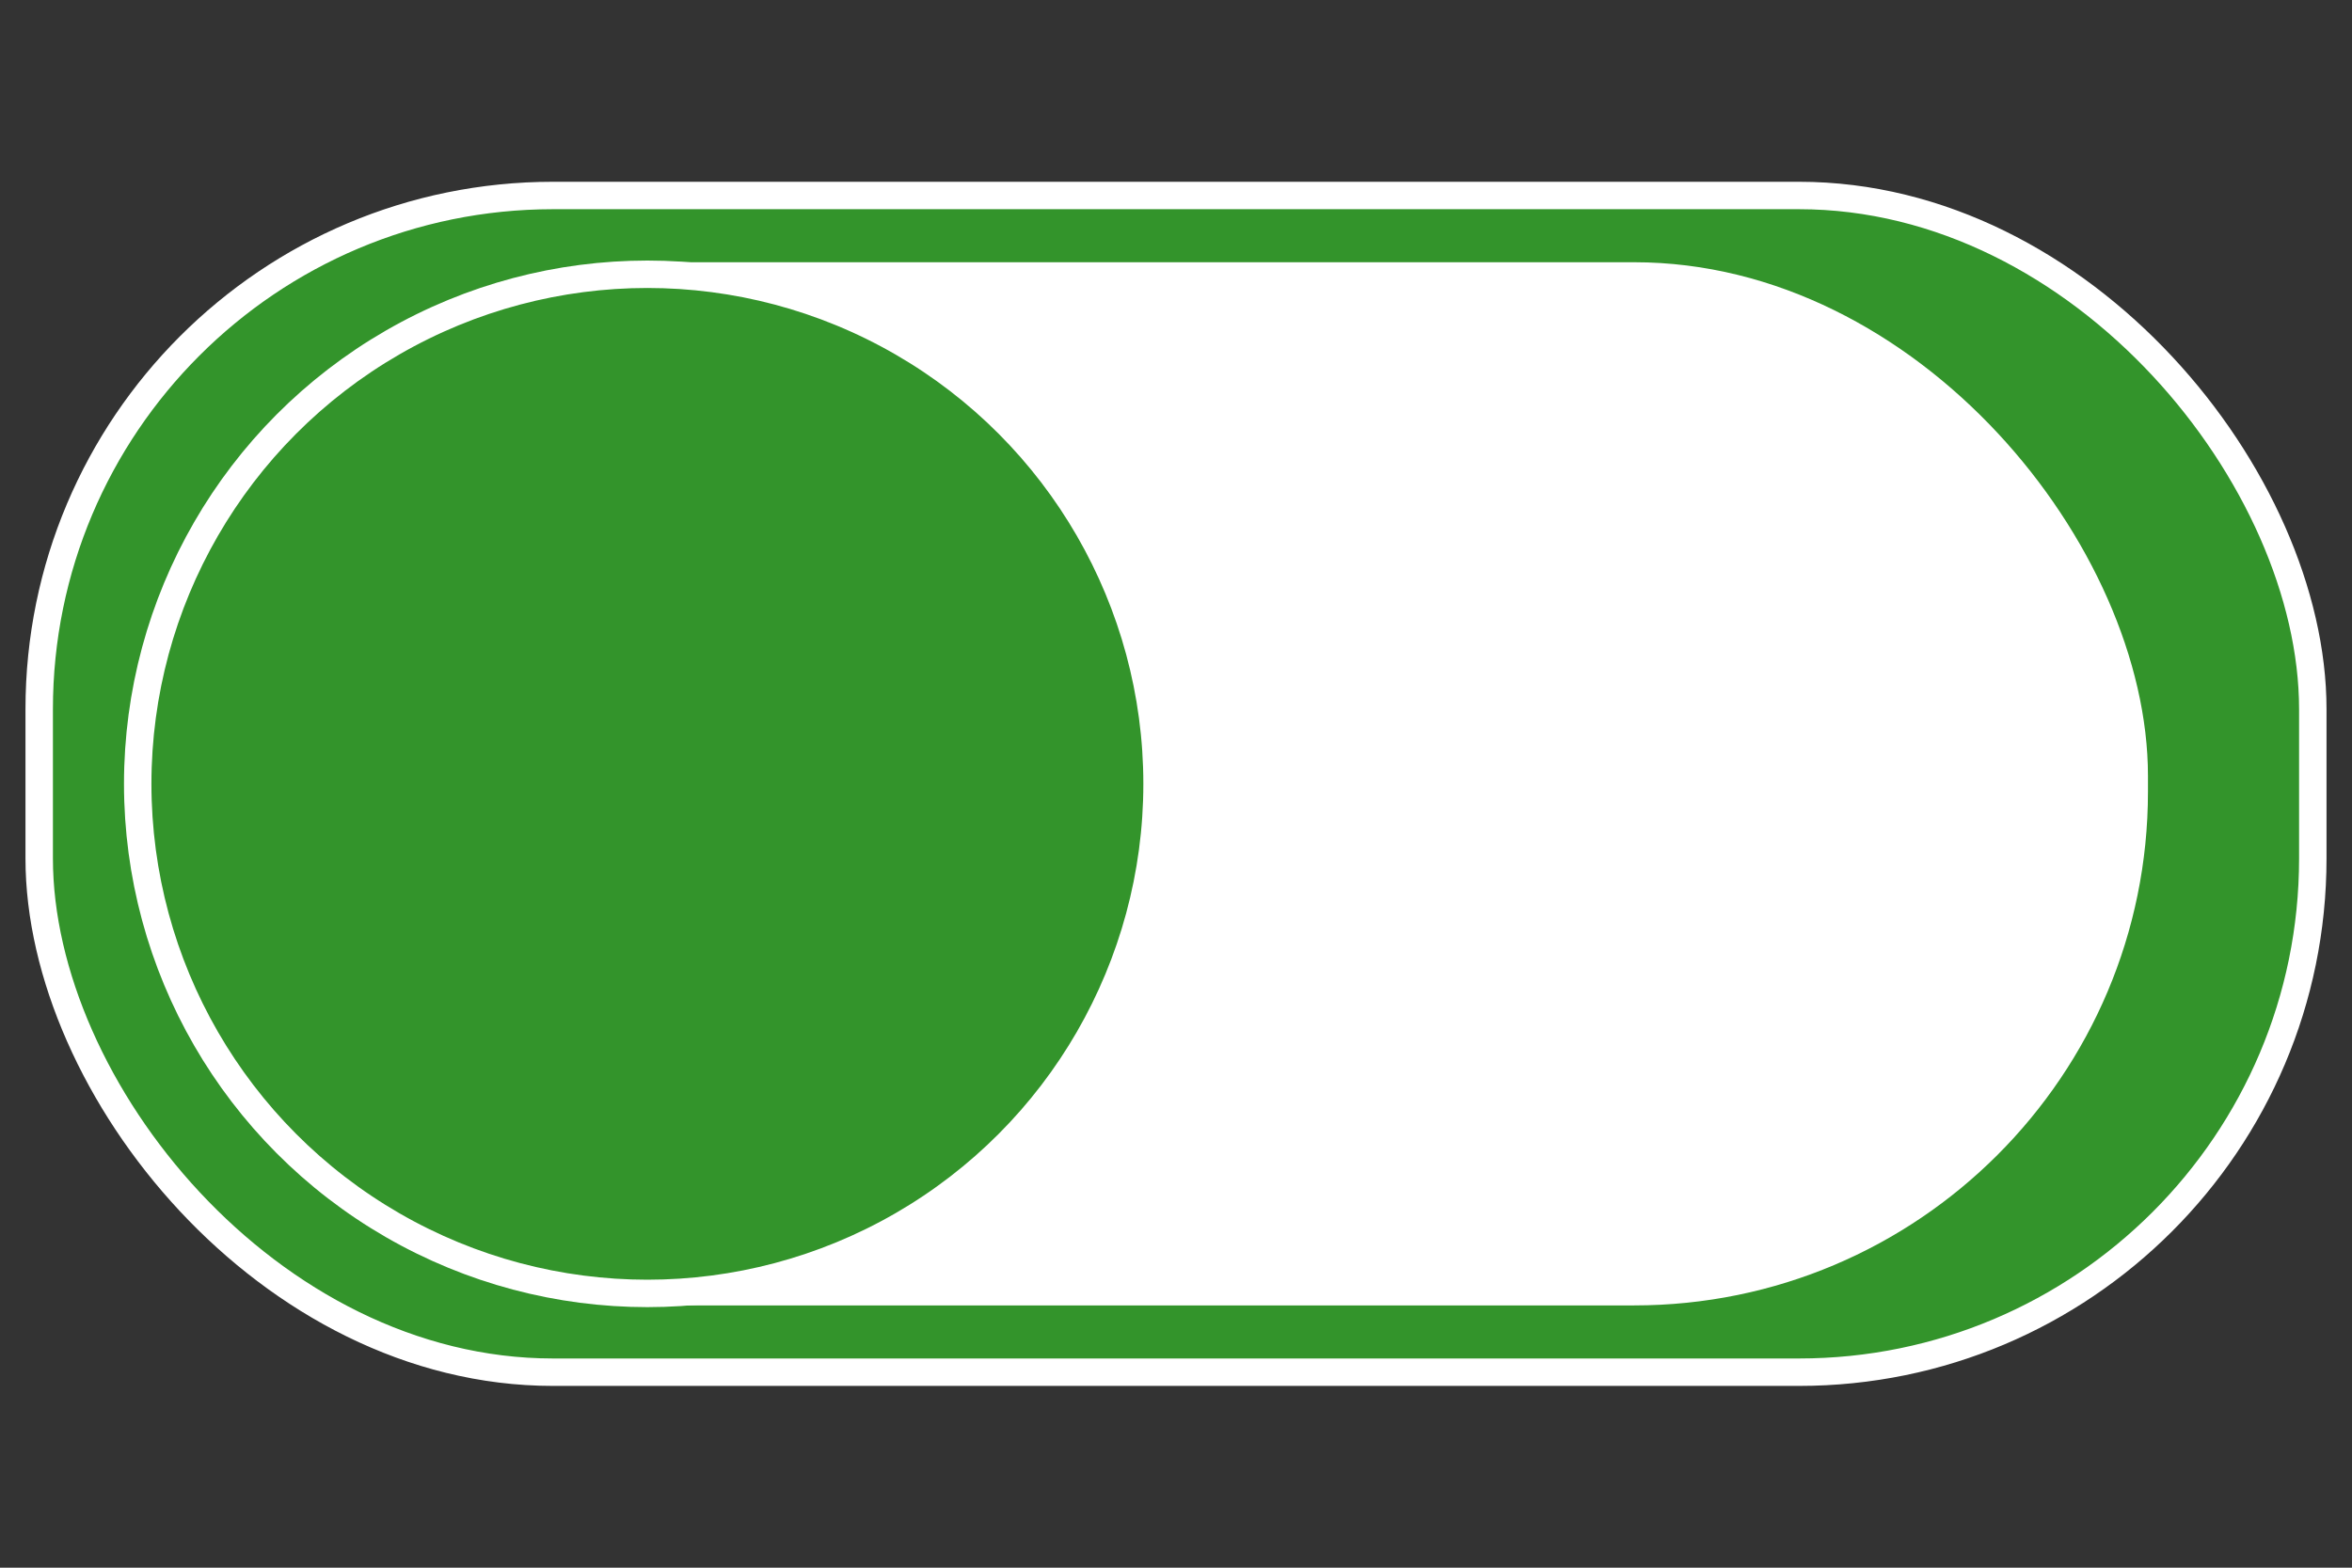
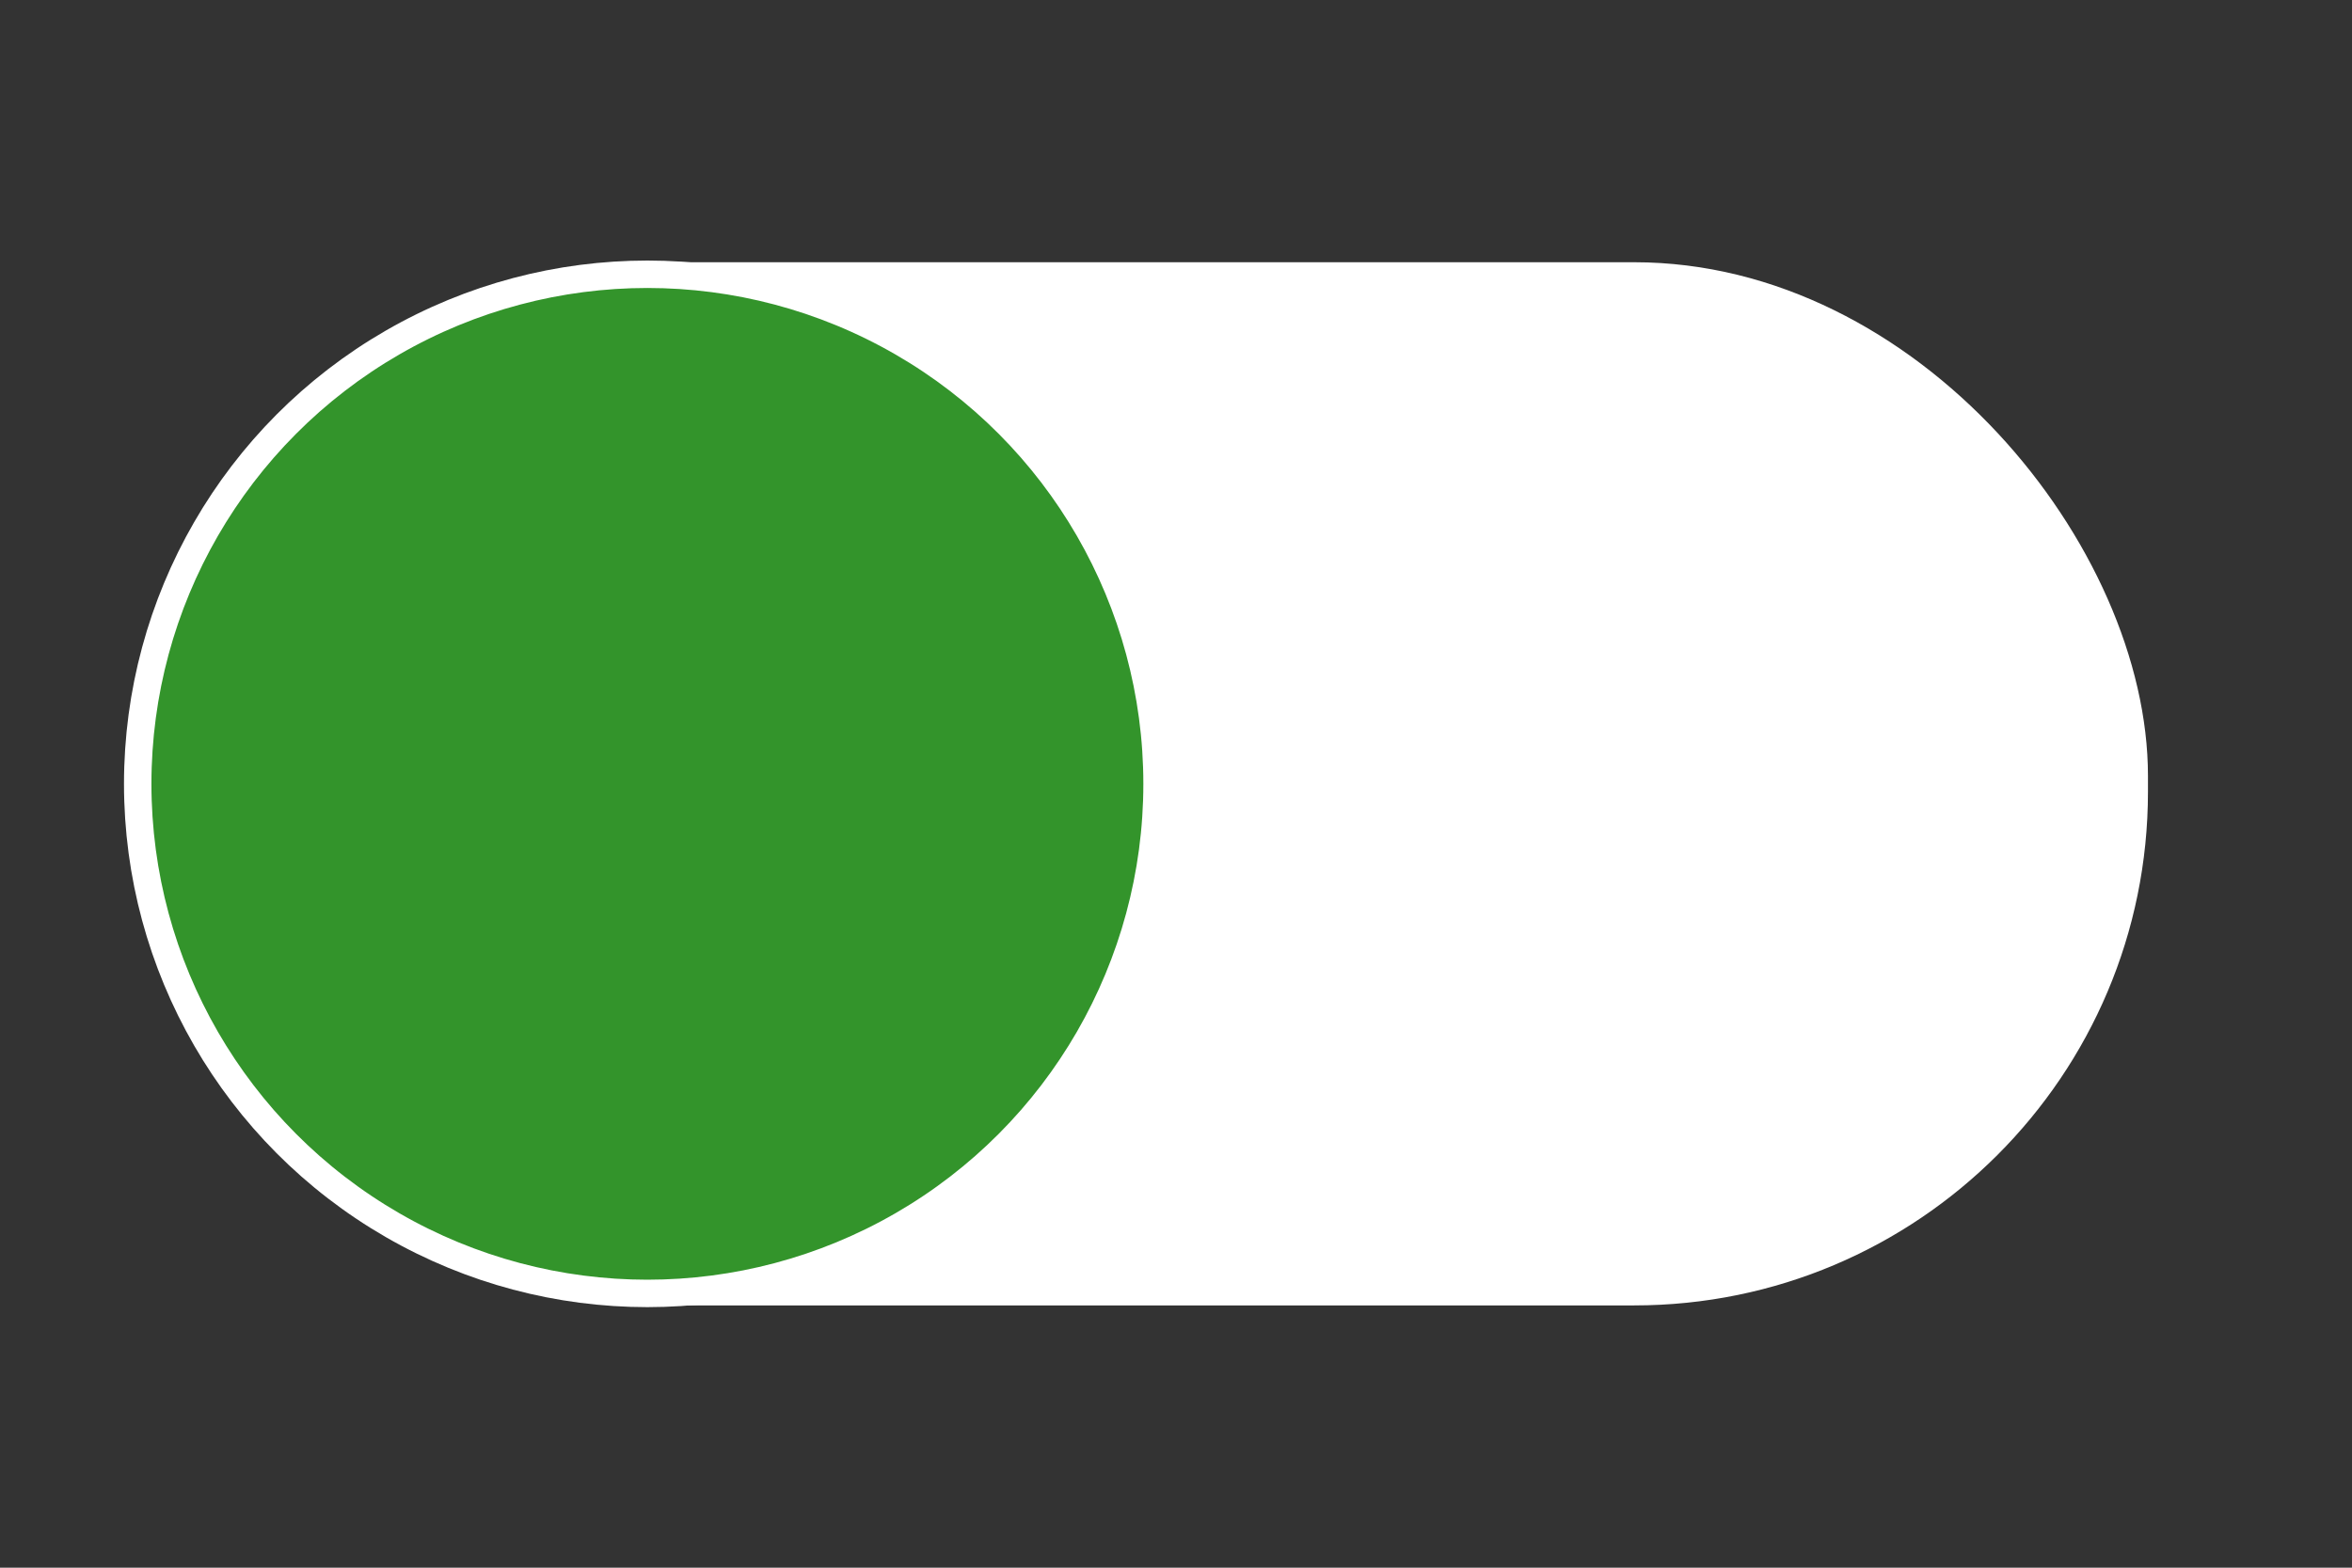
<svg xmlns="http://www.w3.org/2000/svg" viewBox="0 0 600 400" data-name="Layer 1" id="Layer_1">
  <rect x="0" y="0" width="600" height="400" fill="#333333" stroke="none" />
-   <rect style="fill: #33942b; stroke: #fff; stroke-miterlimit: 10; stroke-width: 7px;" ry="131.08" rx="131.08" height="300.24" width="580" y="49.88" x="10" />
  <rect style="fill: #fff;" ry="131.08" rx="131.08" height="266.17" width="514.19" y="66.91" x="33.76" />
  <circle style="fill: #33942b; stroke: #fff; stroke-miterlimit: 10; stroke-width: 7px;" r="130.02" cy="200" cx="165.15" />
</svg>